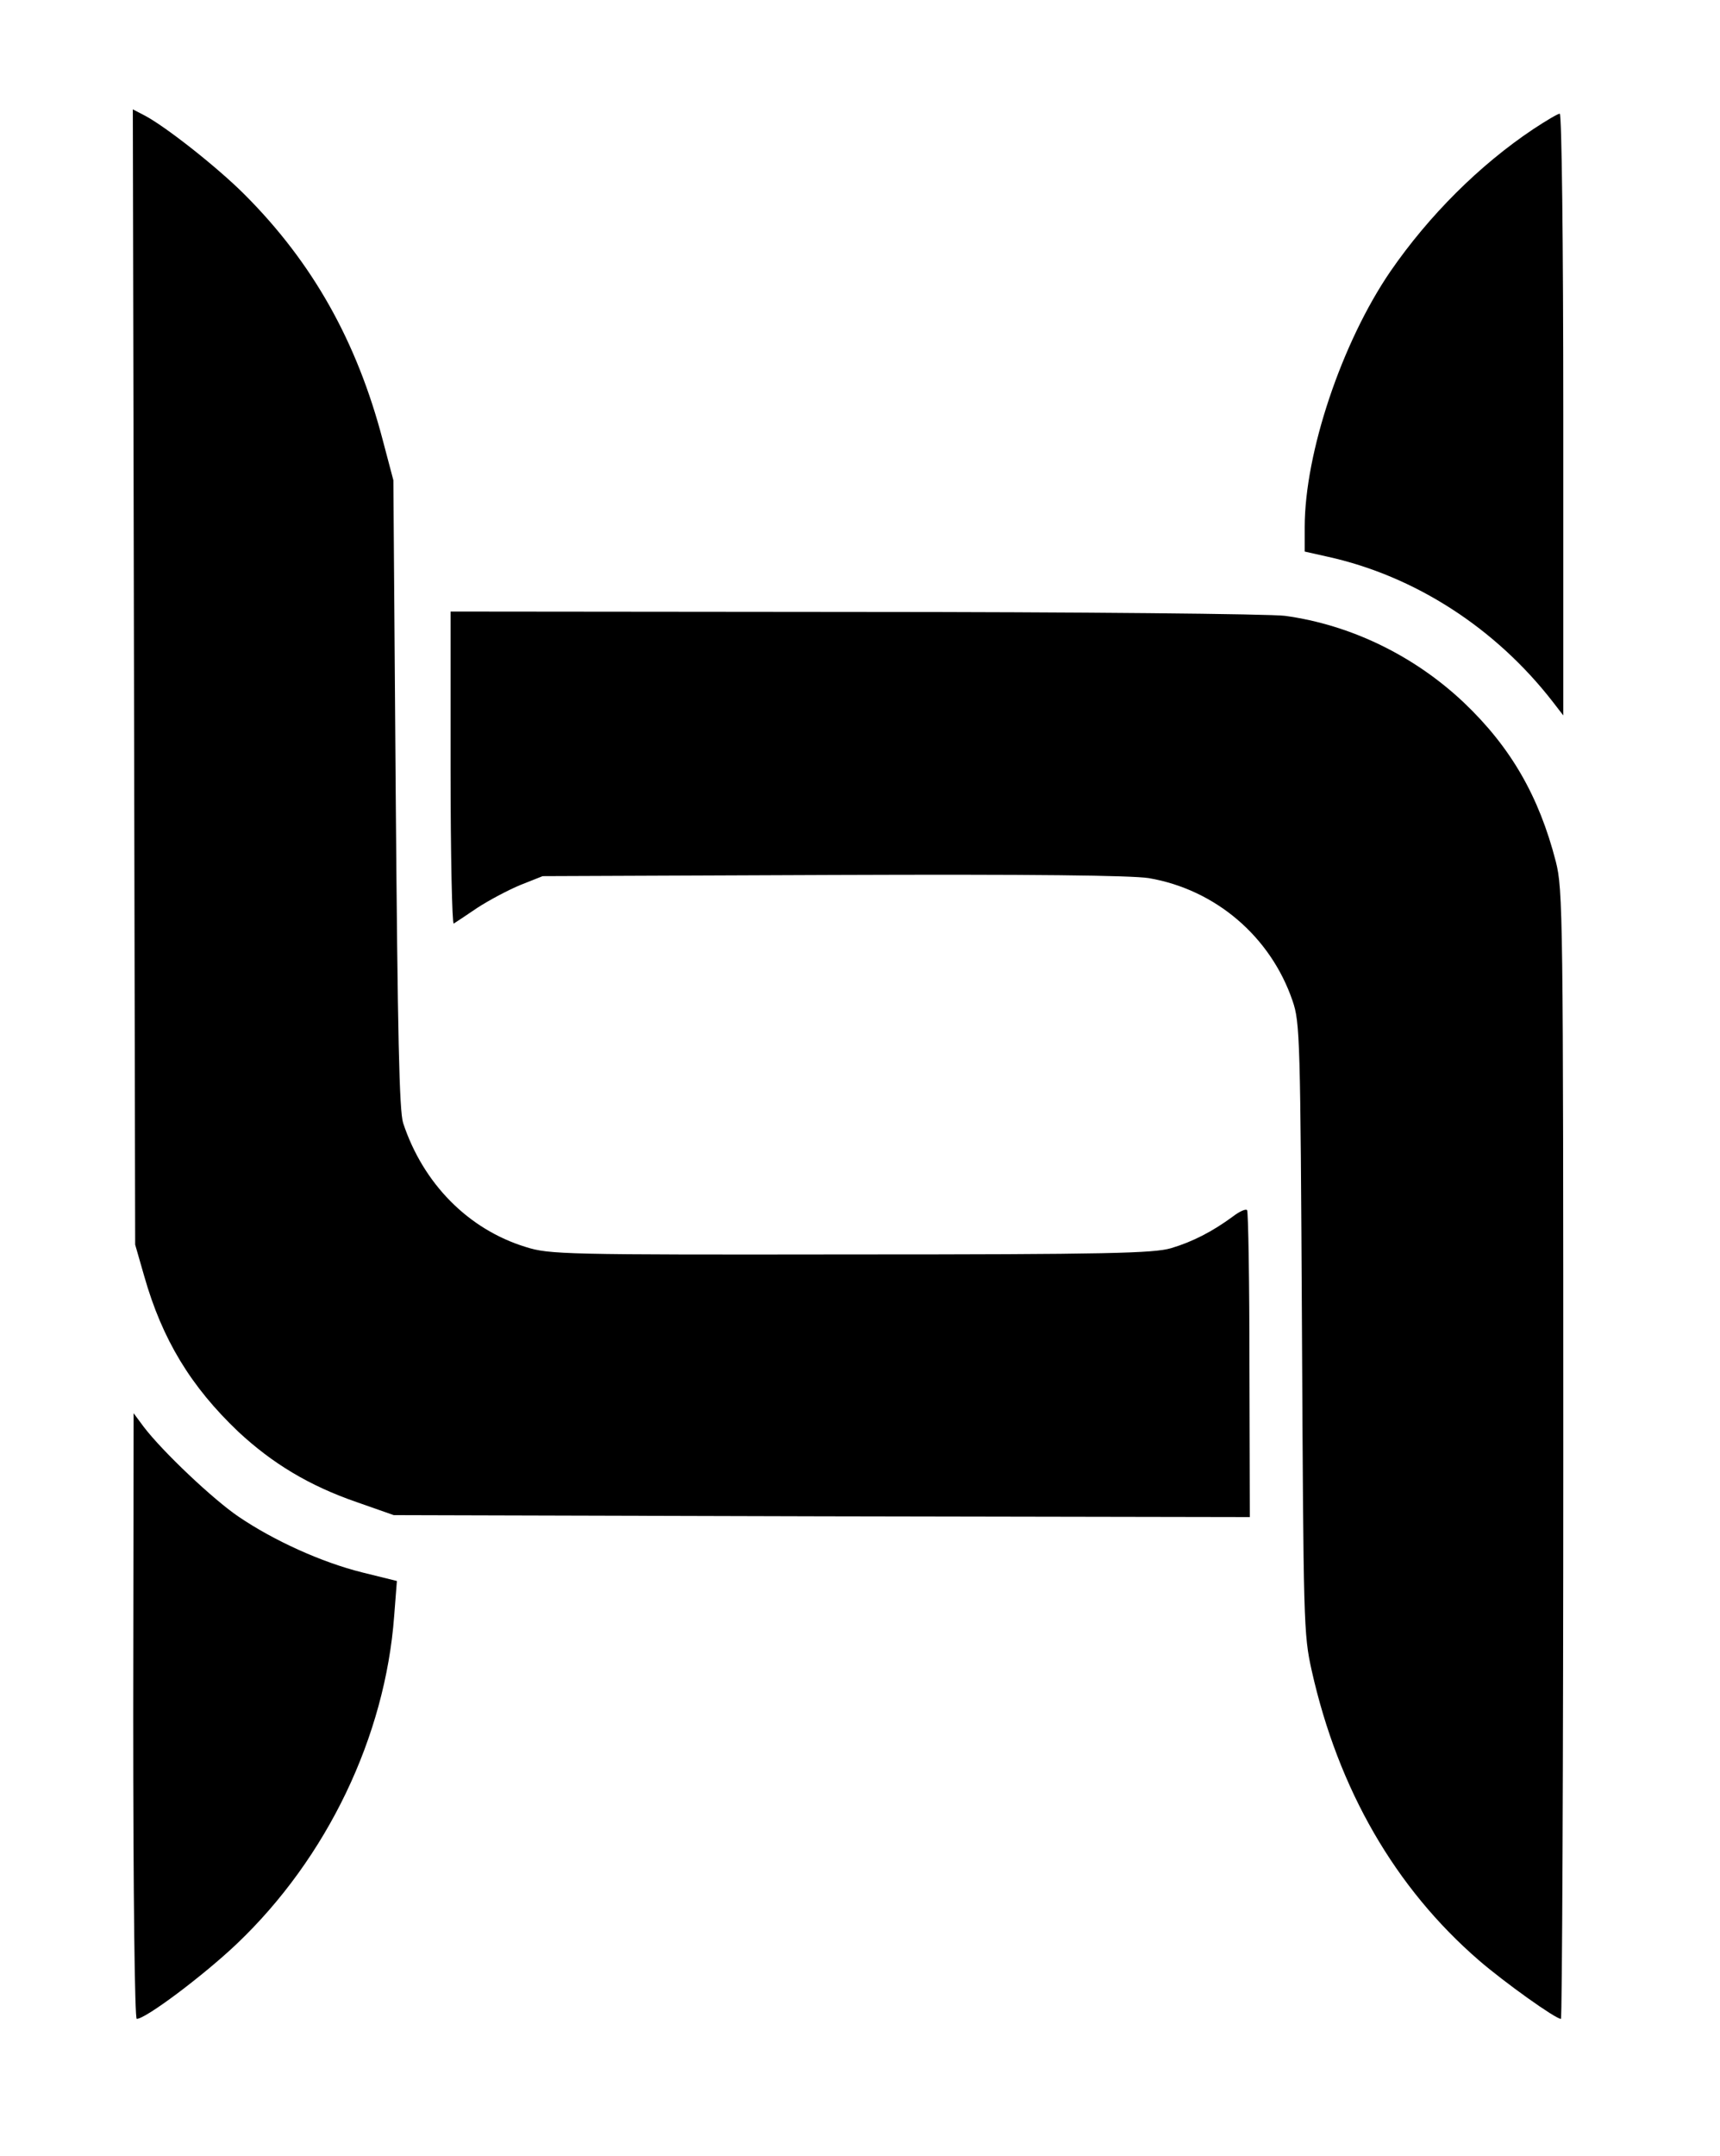
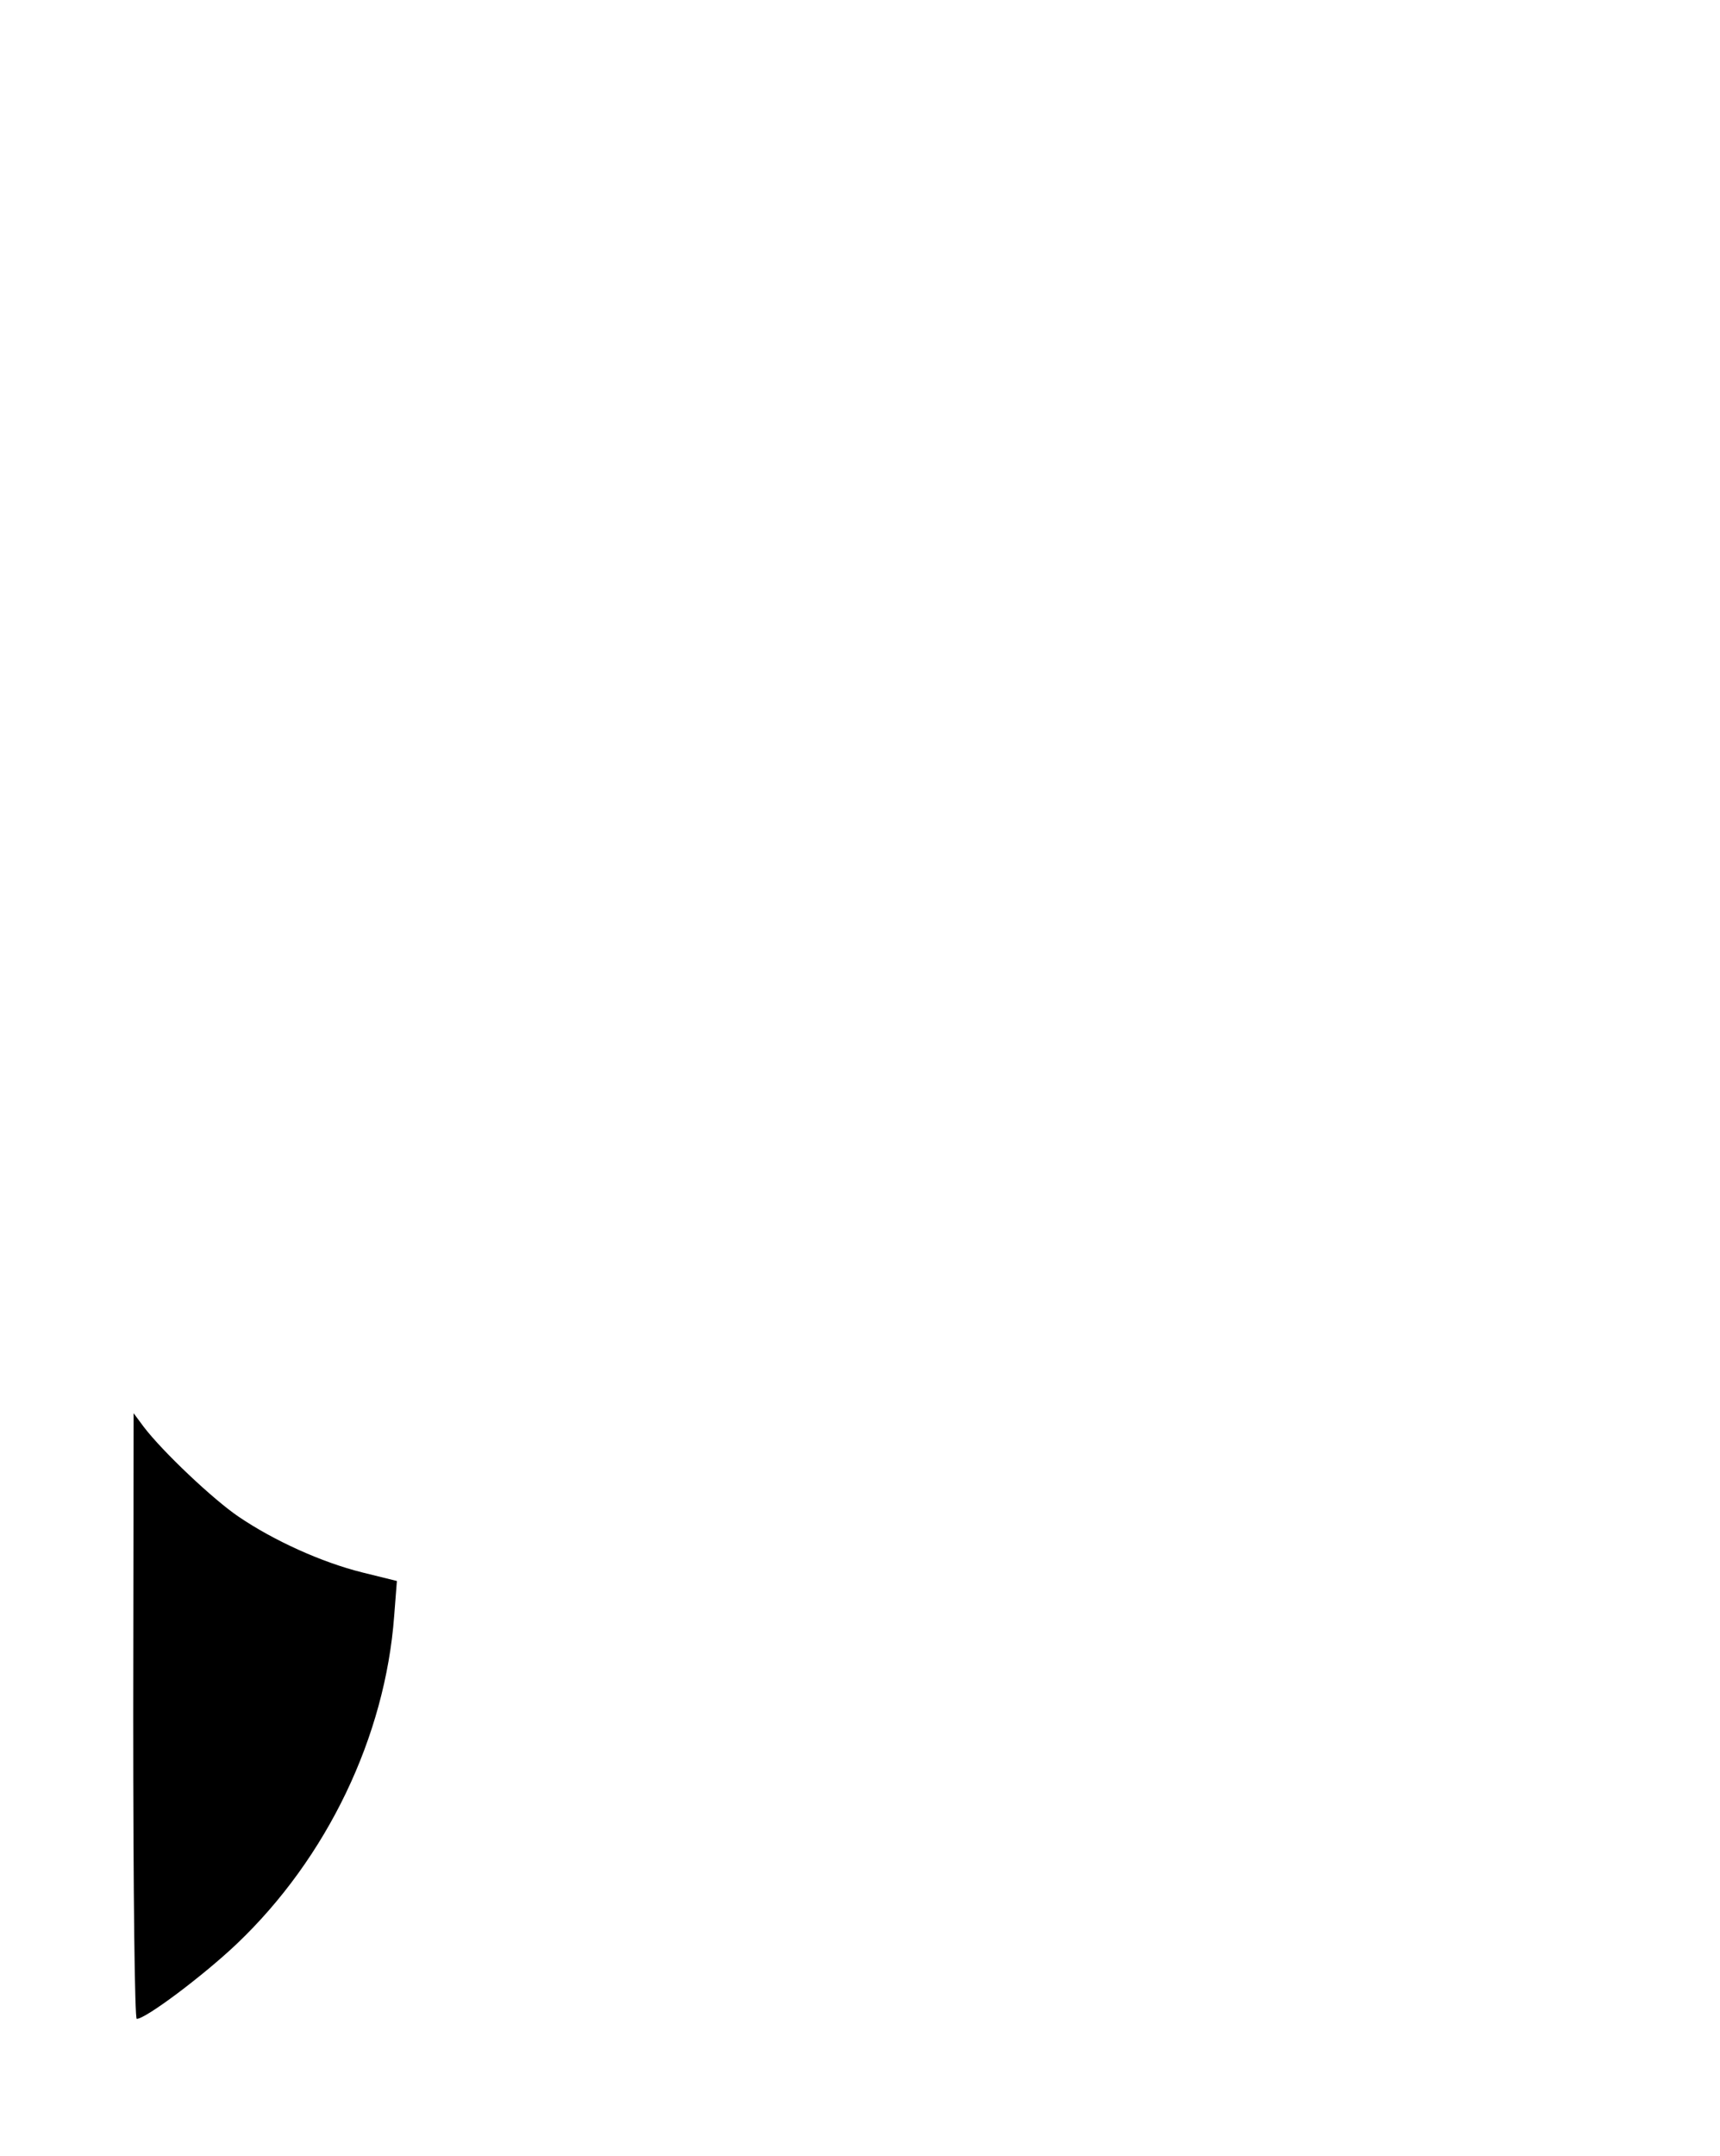
<svg xmlns="http://www.w3.org/2000/svg" version="1.0" width="439pt" height="550pt" viewBox="0 0 439 550" preserveAspectRatio="xMidYMid meet">
  <g transform="translate(0,550) scale(0.1,-0.1)" fill="#000000" stroke="none">
-     <path d="M342 3773 l3 -1448 23 -80 c46 -162 119 -282 240 -397 87 -81 181 -138 303 -180 l94 -33 1092 -3 1093 -2 -1 387 c0 213 -3 391 -6 396 -3 4 -19 -3 -36 -16 -53 -39 -104 -65 -158 -81 -44 -13 -161 -16 -818 -16 -731 -1 -769 0 -829 19 -147 45 -262 162 -313 316 -10 31 -14 222 -19 840 l-6 800 -27 102 c-66 252 -179 453 -353 627 -69 69 -202 174 -256 202 l-29 15 3 -1448z" />
-     <path d="M3914 5171 c-138 -92 -267 -221 -365 -363 -124 -181 -219 -463 -219 -653 l0 -62 58 -13 c223 -49 429 -182 575 -370 l27 -35 0 768 c0 439 -4 767 -9 767 -5 0 -35 -18 -67 -39z" />
-     <path d="M1150 3539 c0 -220 4 -398 8 -395 5 3 32 21 60 40 29 19 78 45 109 58 l58 23 740 3 c511 2 761 -1 807 -8 170 -29 311 -149 367 -313 19 -55 20 -95 24 -835 4 -754 4 -780 25 -874 68 -303 213 -554 427 -739 65 -56 195 -149 209 -149 3 0 6 647 6 1438 0 1385 -1 1442 -19 1514 -43 167 -115 292 -235 406 -126 119 -288 198 -456 221 -36 5 -530 10 -1097 10 l-1033 1 0 -401z" />
    <path d="M340 1123 c0 -462 4 -773 9 -773 23 0 172 112 256 192 230 219 378 528 401 835 l7 90 -89 22 c-104 26 -225 81 -315 142 -65 44 -194 166 -242 229 l-26 35 -1 -772z" />
  </g>
</svg>